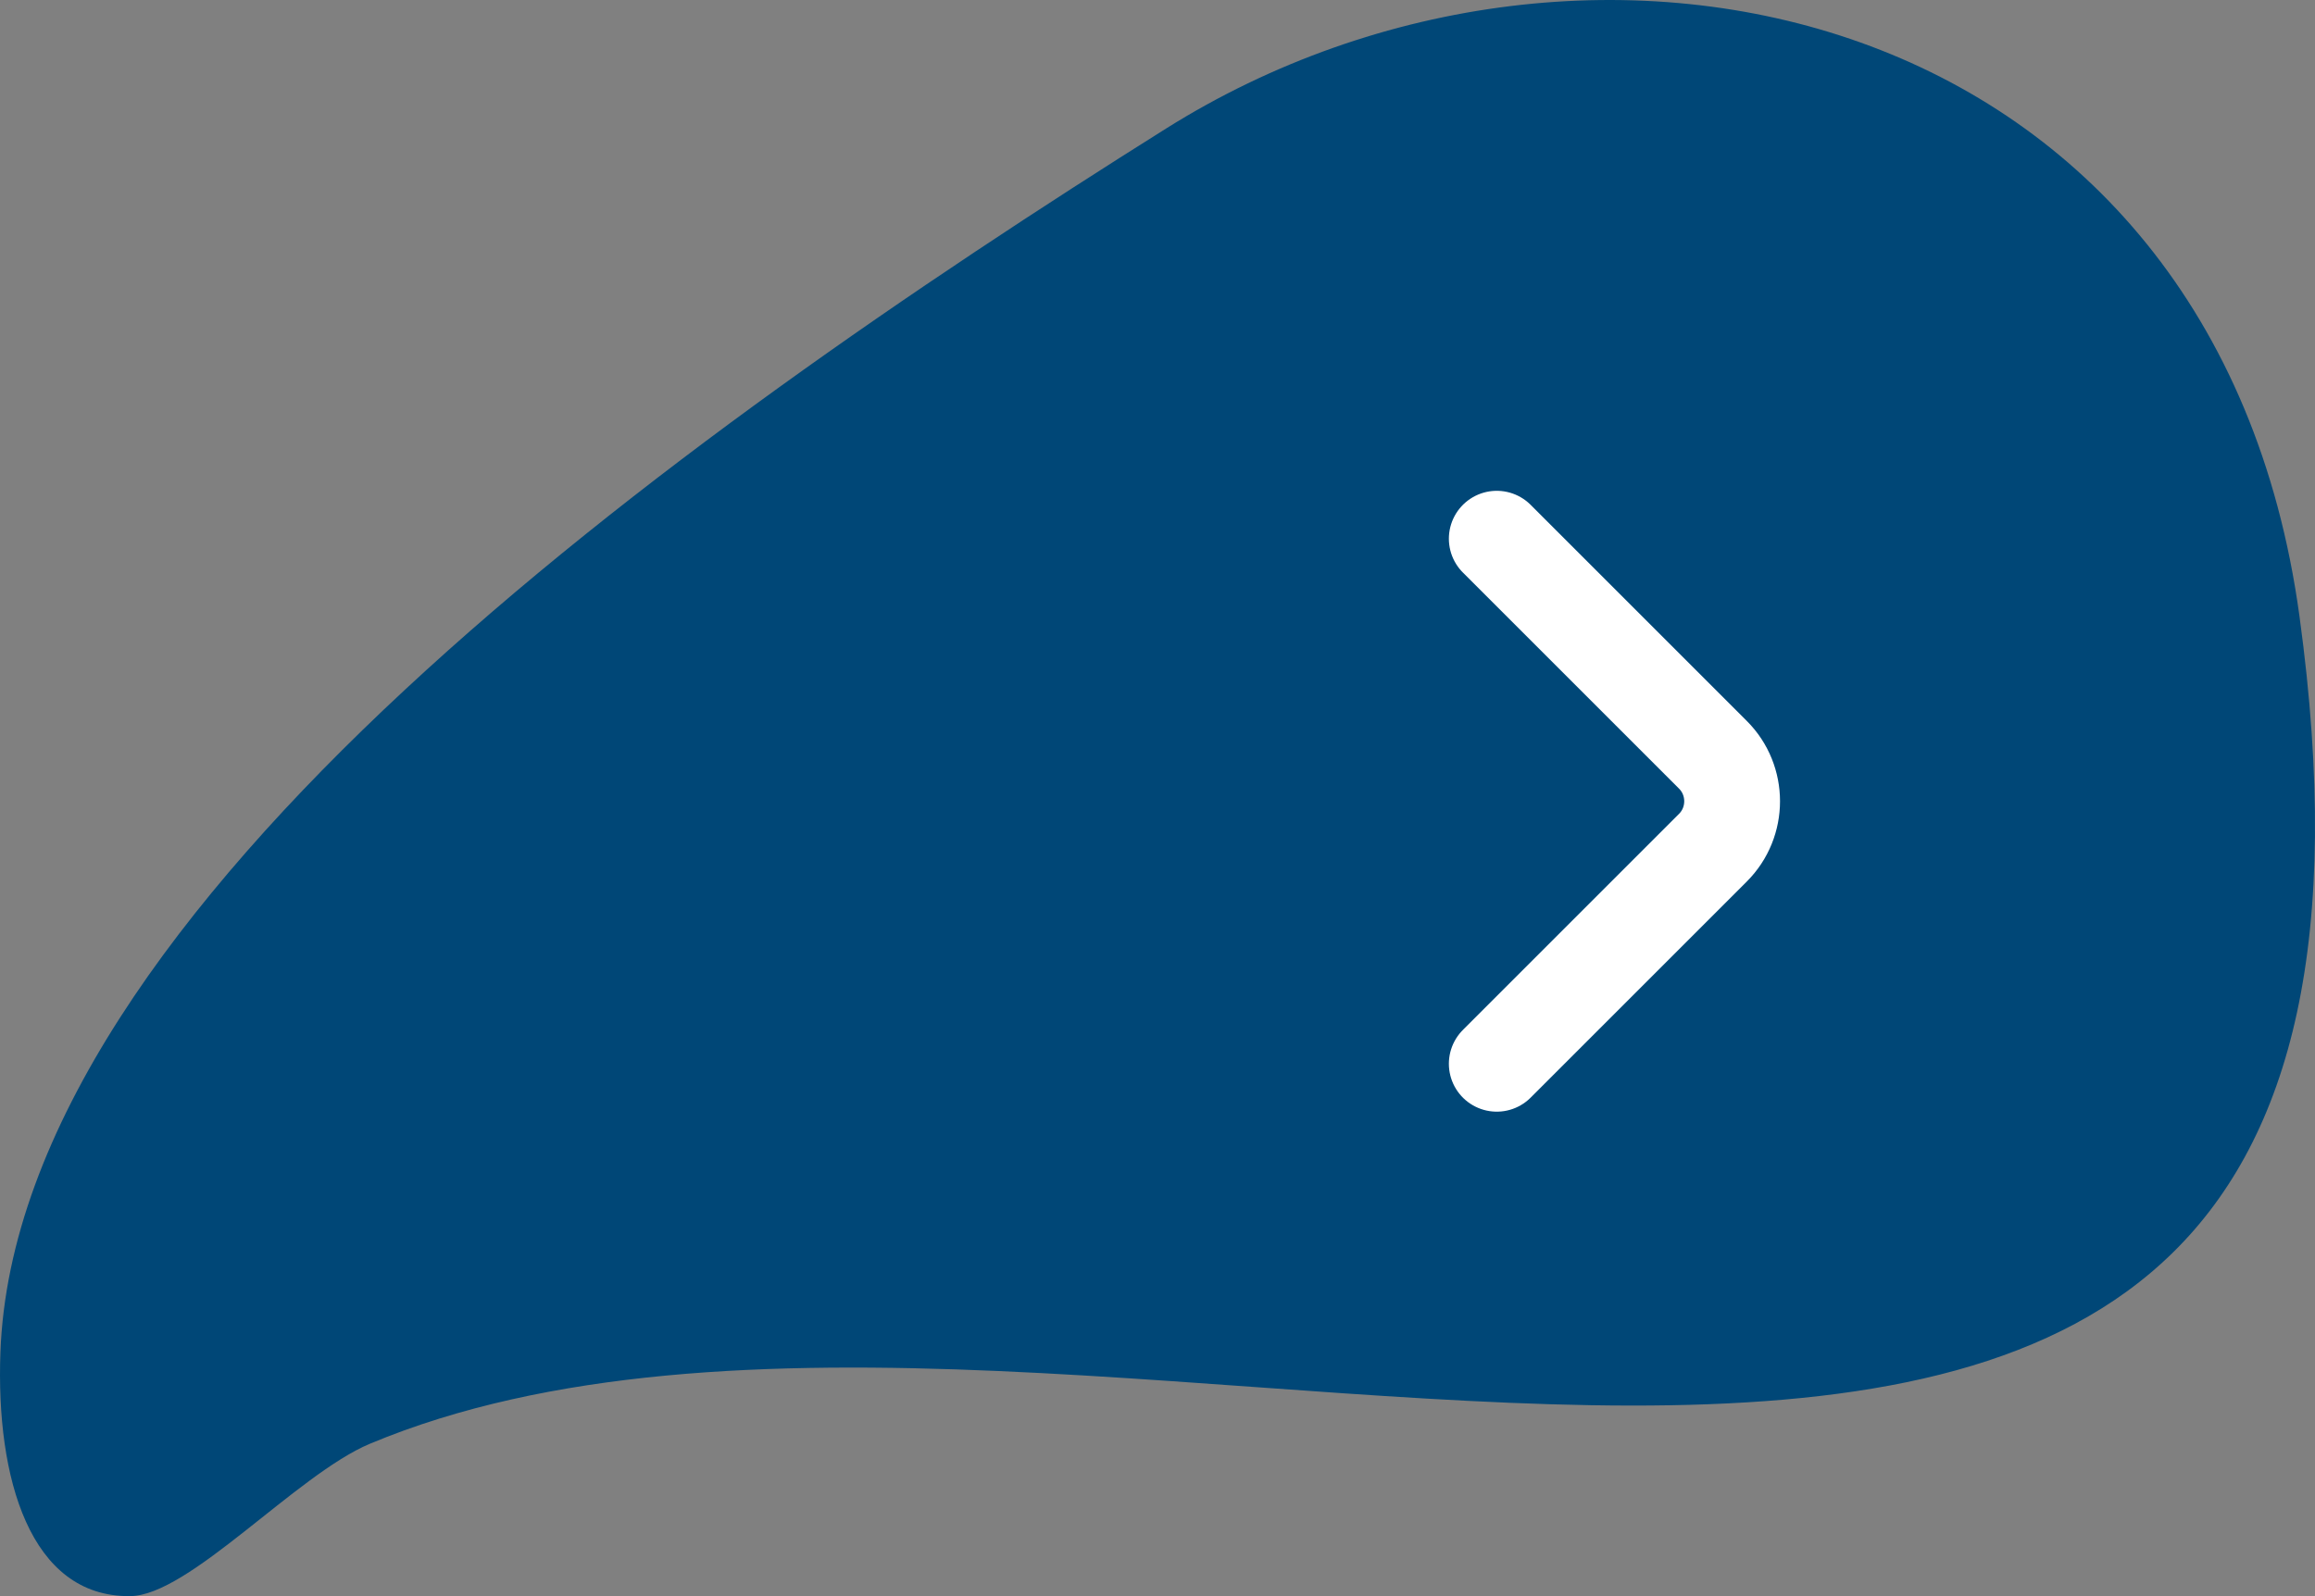
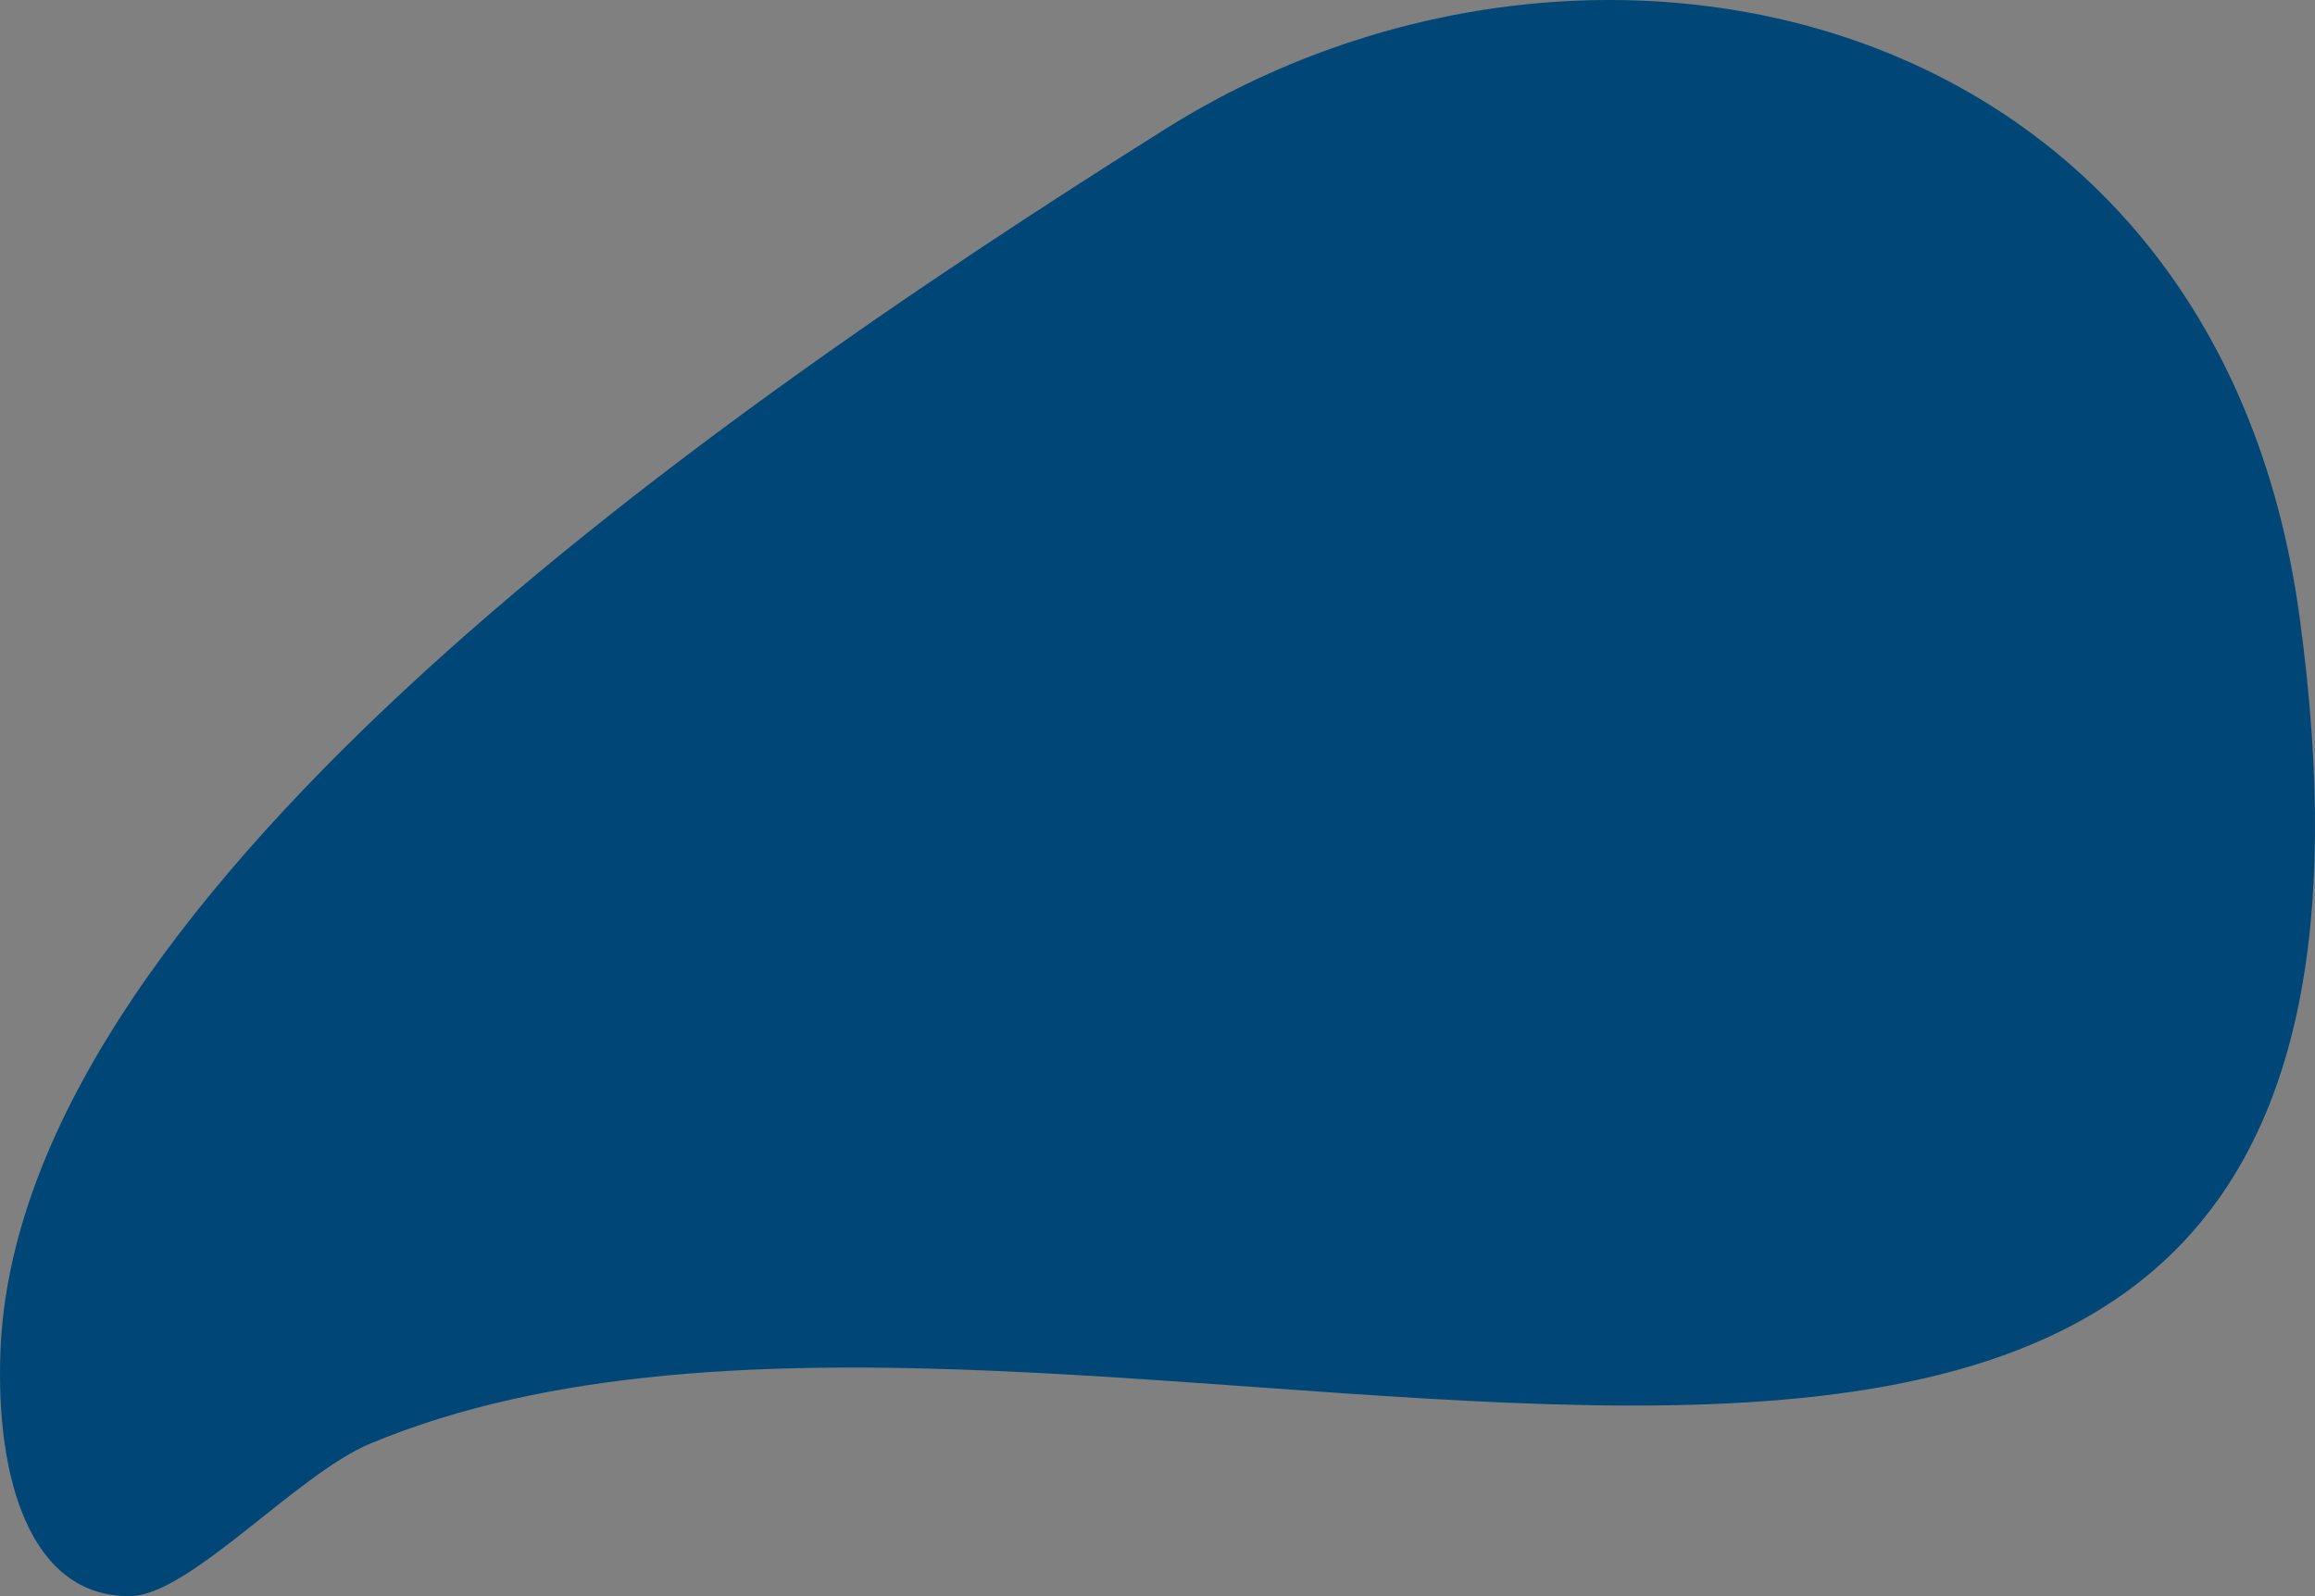
<svg xmlns="http://www.w3.org/2000/svg" width="116" height="80" viewBox="0 0 116 80" fill="none">
  <rect x="0" y="0" width="116" height="80" fill="#808080" stroke="none" />
  <path d="M6.507 80C1.504 80.046 -0.212 74.077 0.021 67.78C0.829 45.556 33.751 21.935 58.424 6.446C79.71 -6.921 111.017 0.164 115.22 30.87C124.138 96.043 54.408 57.37 18.541 72.36C14.866 73.897 9.459 80 6.507 80Z" fill="#004777" />
-   <path d="M75 27L85.833 37.833C87.113 39.112 87.113 41.206 85.833 42.485L75 53.318" stroke="white" stroke-width="4.8" stroke-miterlimit="10" stroke-linecap="round" stroke-linejoin="round" />
</svg>